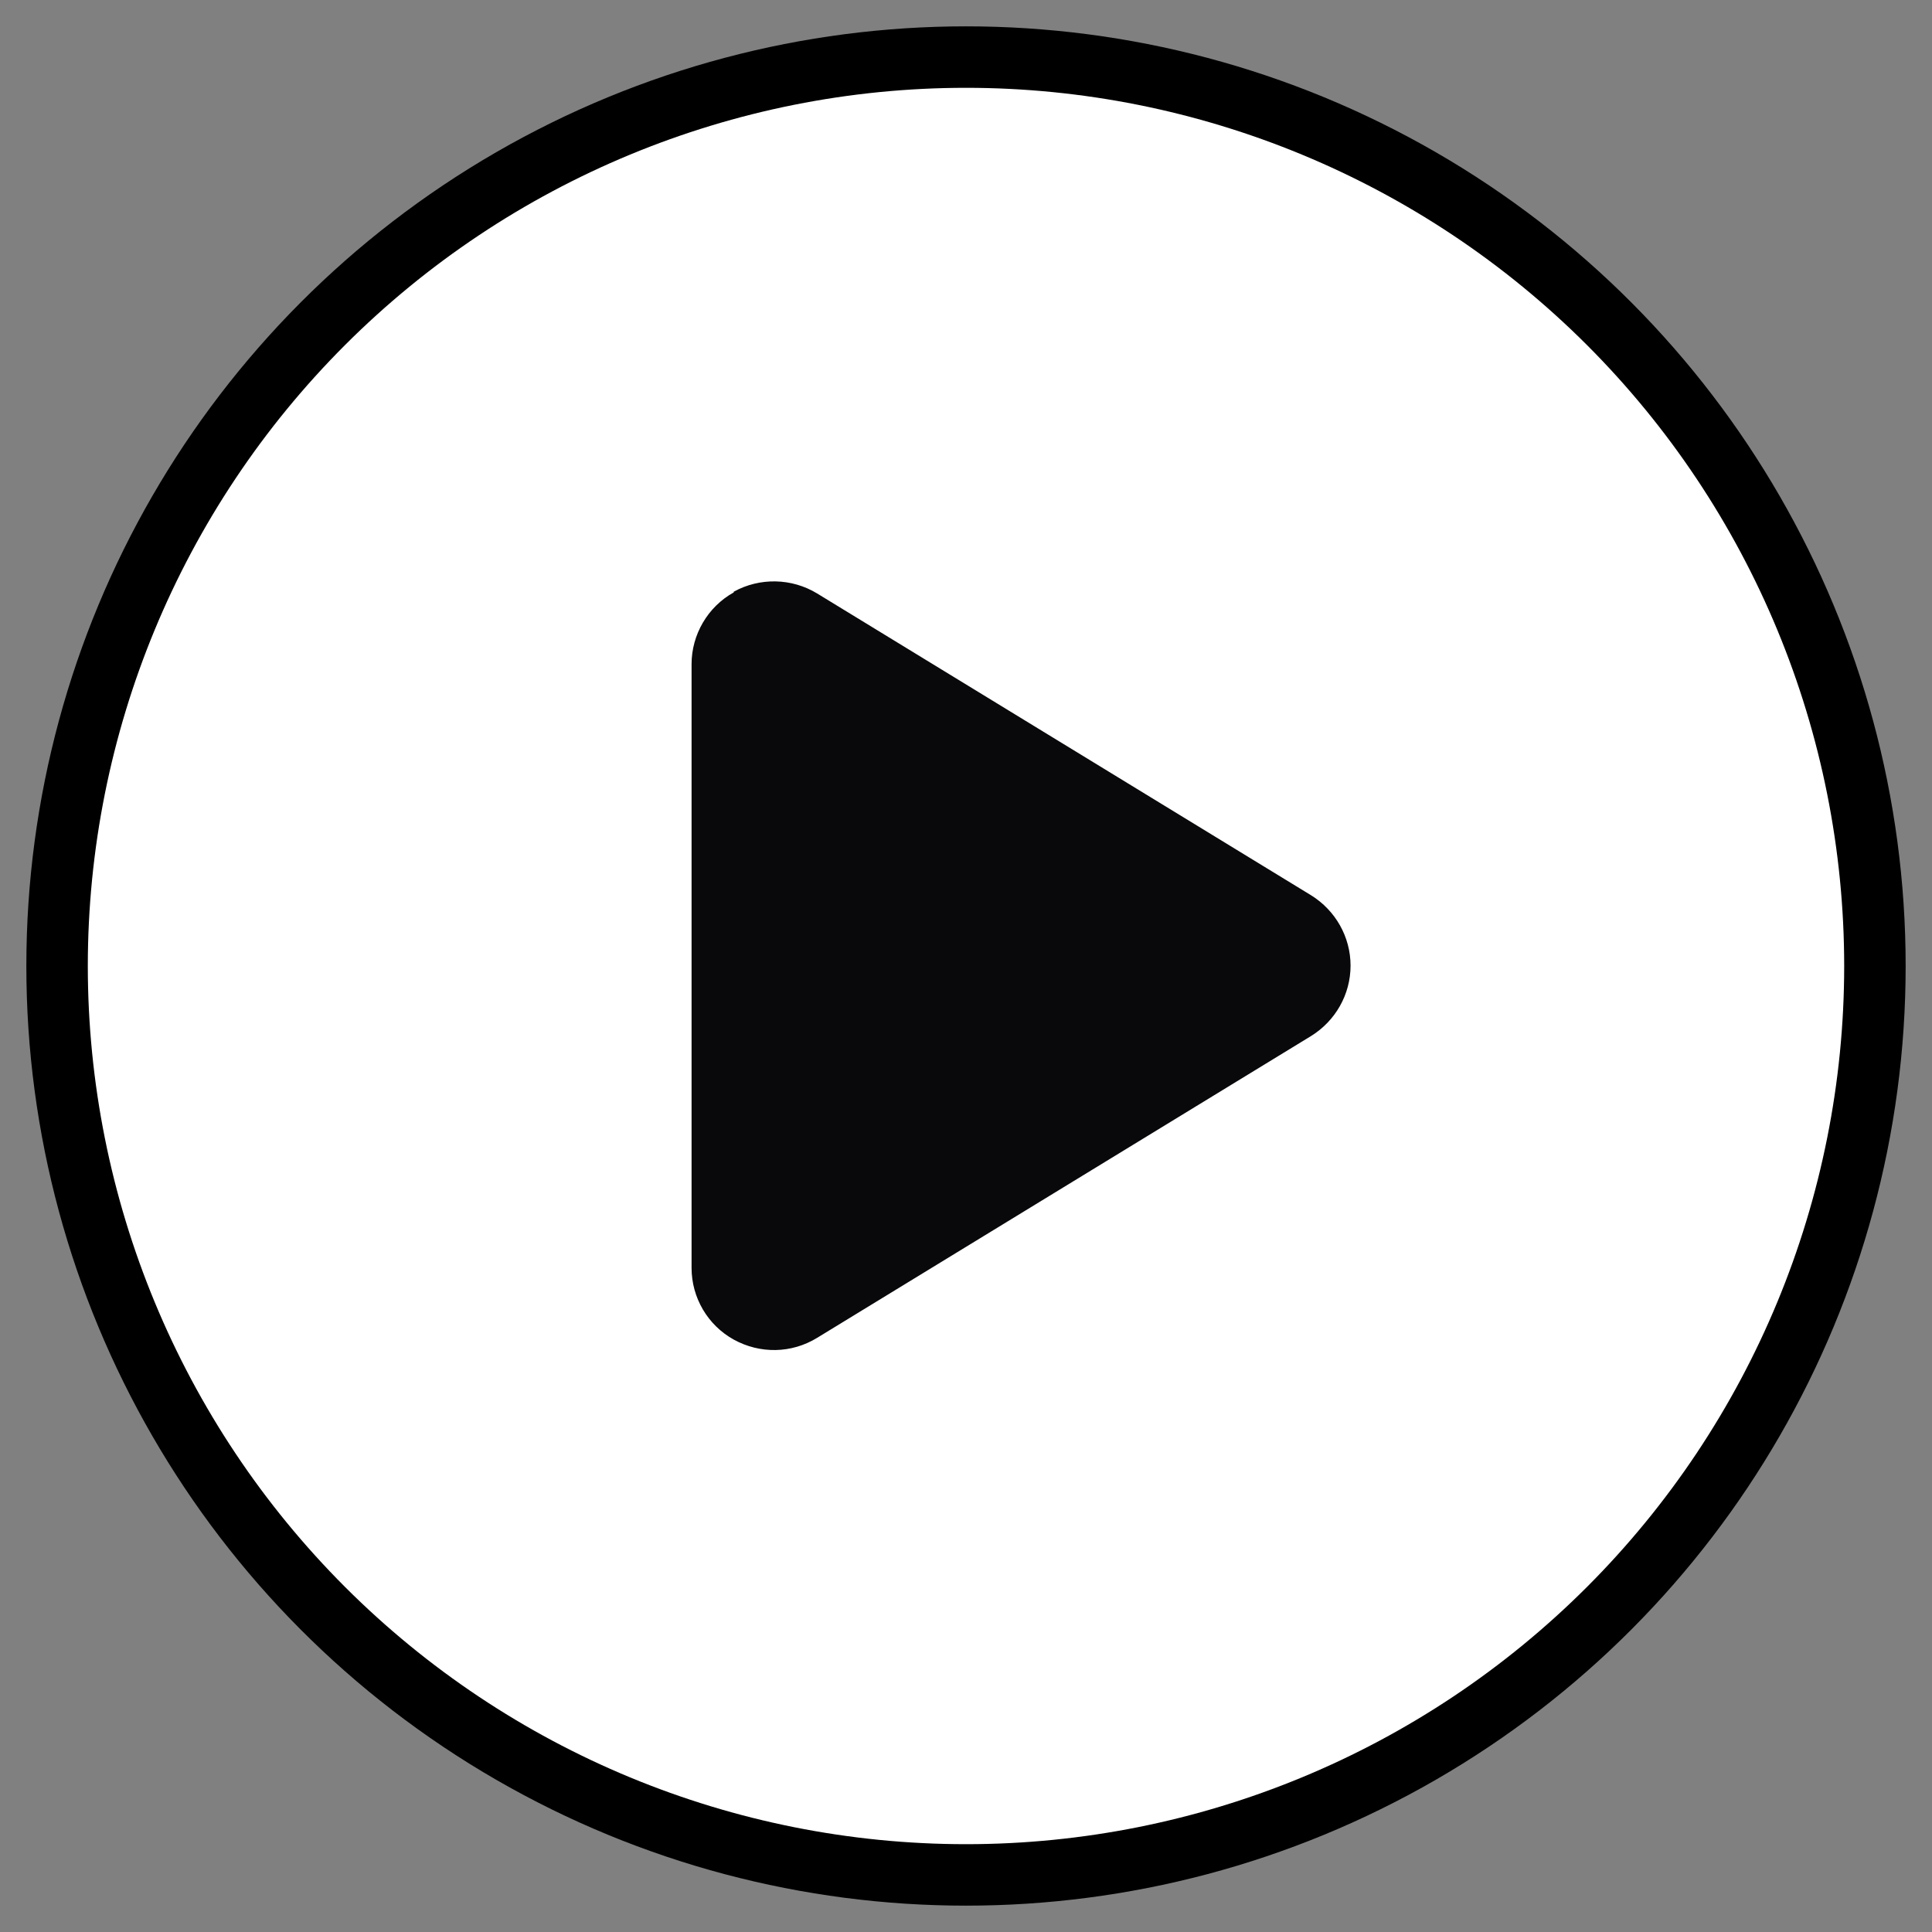
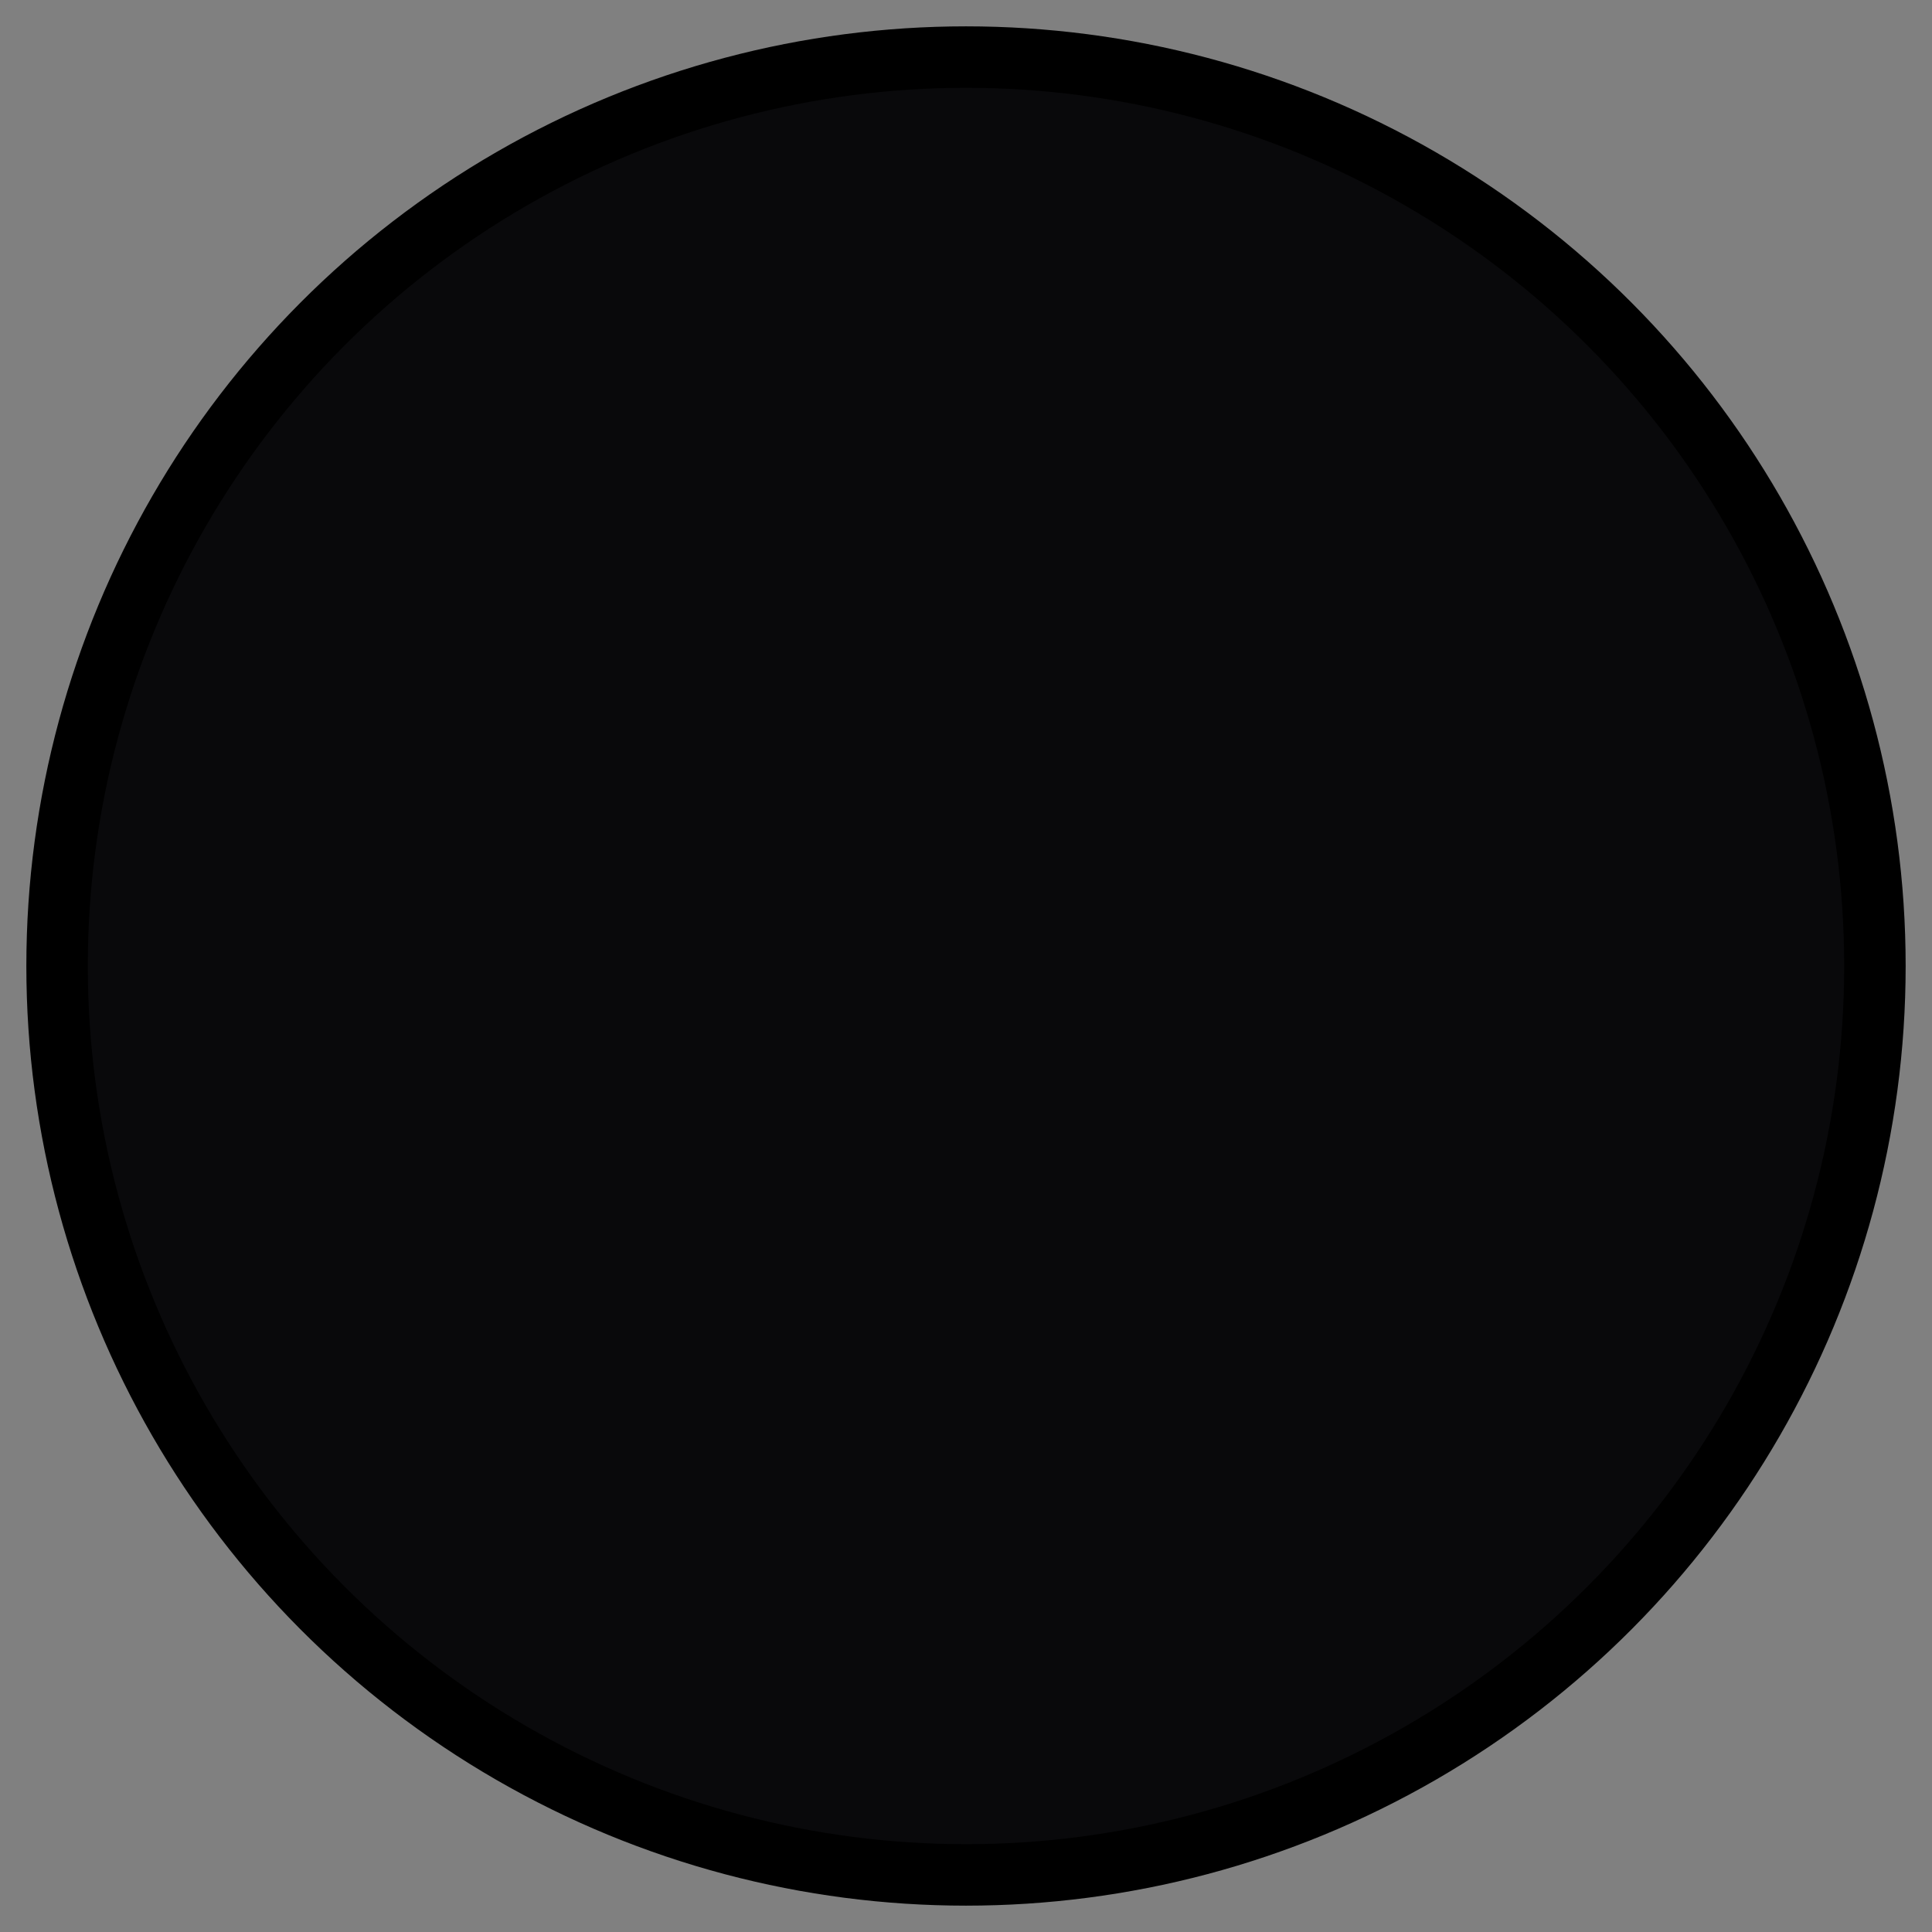
<svg xmlns="http://www.w3.org/2000/svg" width="22" height="22" viewBox="0 0 22 22" fill="none">
  <rect x="0" y="0" width="22" height="22" fill="#808080" stroke="none" />
  <circle cx="11" cy="11" r="10.35" fill="#09090B" stroke="black" stroke-width="0.7" />
-   <path d="M1 11C1 8.348 2.054 5.804 3.929 3.929C5.804 2.054 8.348 1 11 1C13.652 1 16.196 2.054 18.071 3.929C19.946 5.804 21 8.348 21 11C21 13.652 19.946 16.196 18.071 18.071C16.196 19.946 13.652 21 11 21C8.348 21 5.804 19.946 3.929 18.071C2.054 16.196 1 13.652 1 11ZM8.355 6.746C8.059 6.91 7.875 7.227 7.875 7.562V14.438C7.875 14.777 8.059 15.09 8.355 15.254C8.652 15.418 9.012 15.414 9.305 15.234L14.93 11.797C15.207 11.625 15.379 11.324 15.379 10.996C15.379 10.668 15.207 10.367 14.93 10.195L9.305 6.758C9.016 6.582 8.652 6.574 8.355 6.738V6.746Z" fill="white" />
</svg>